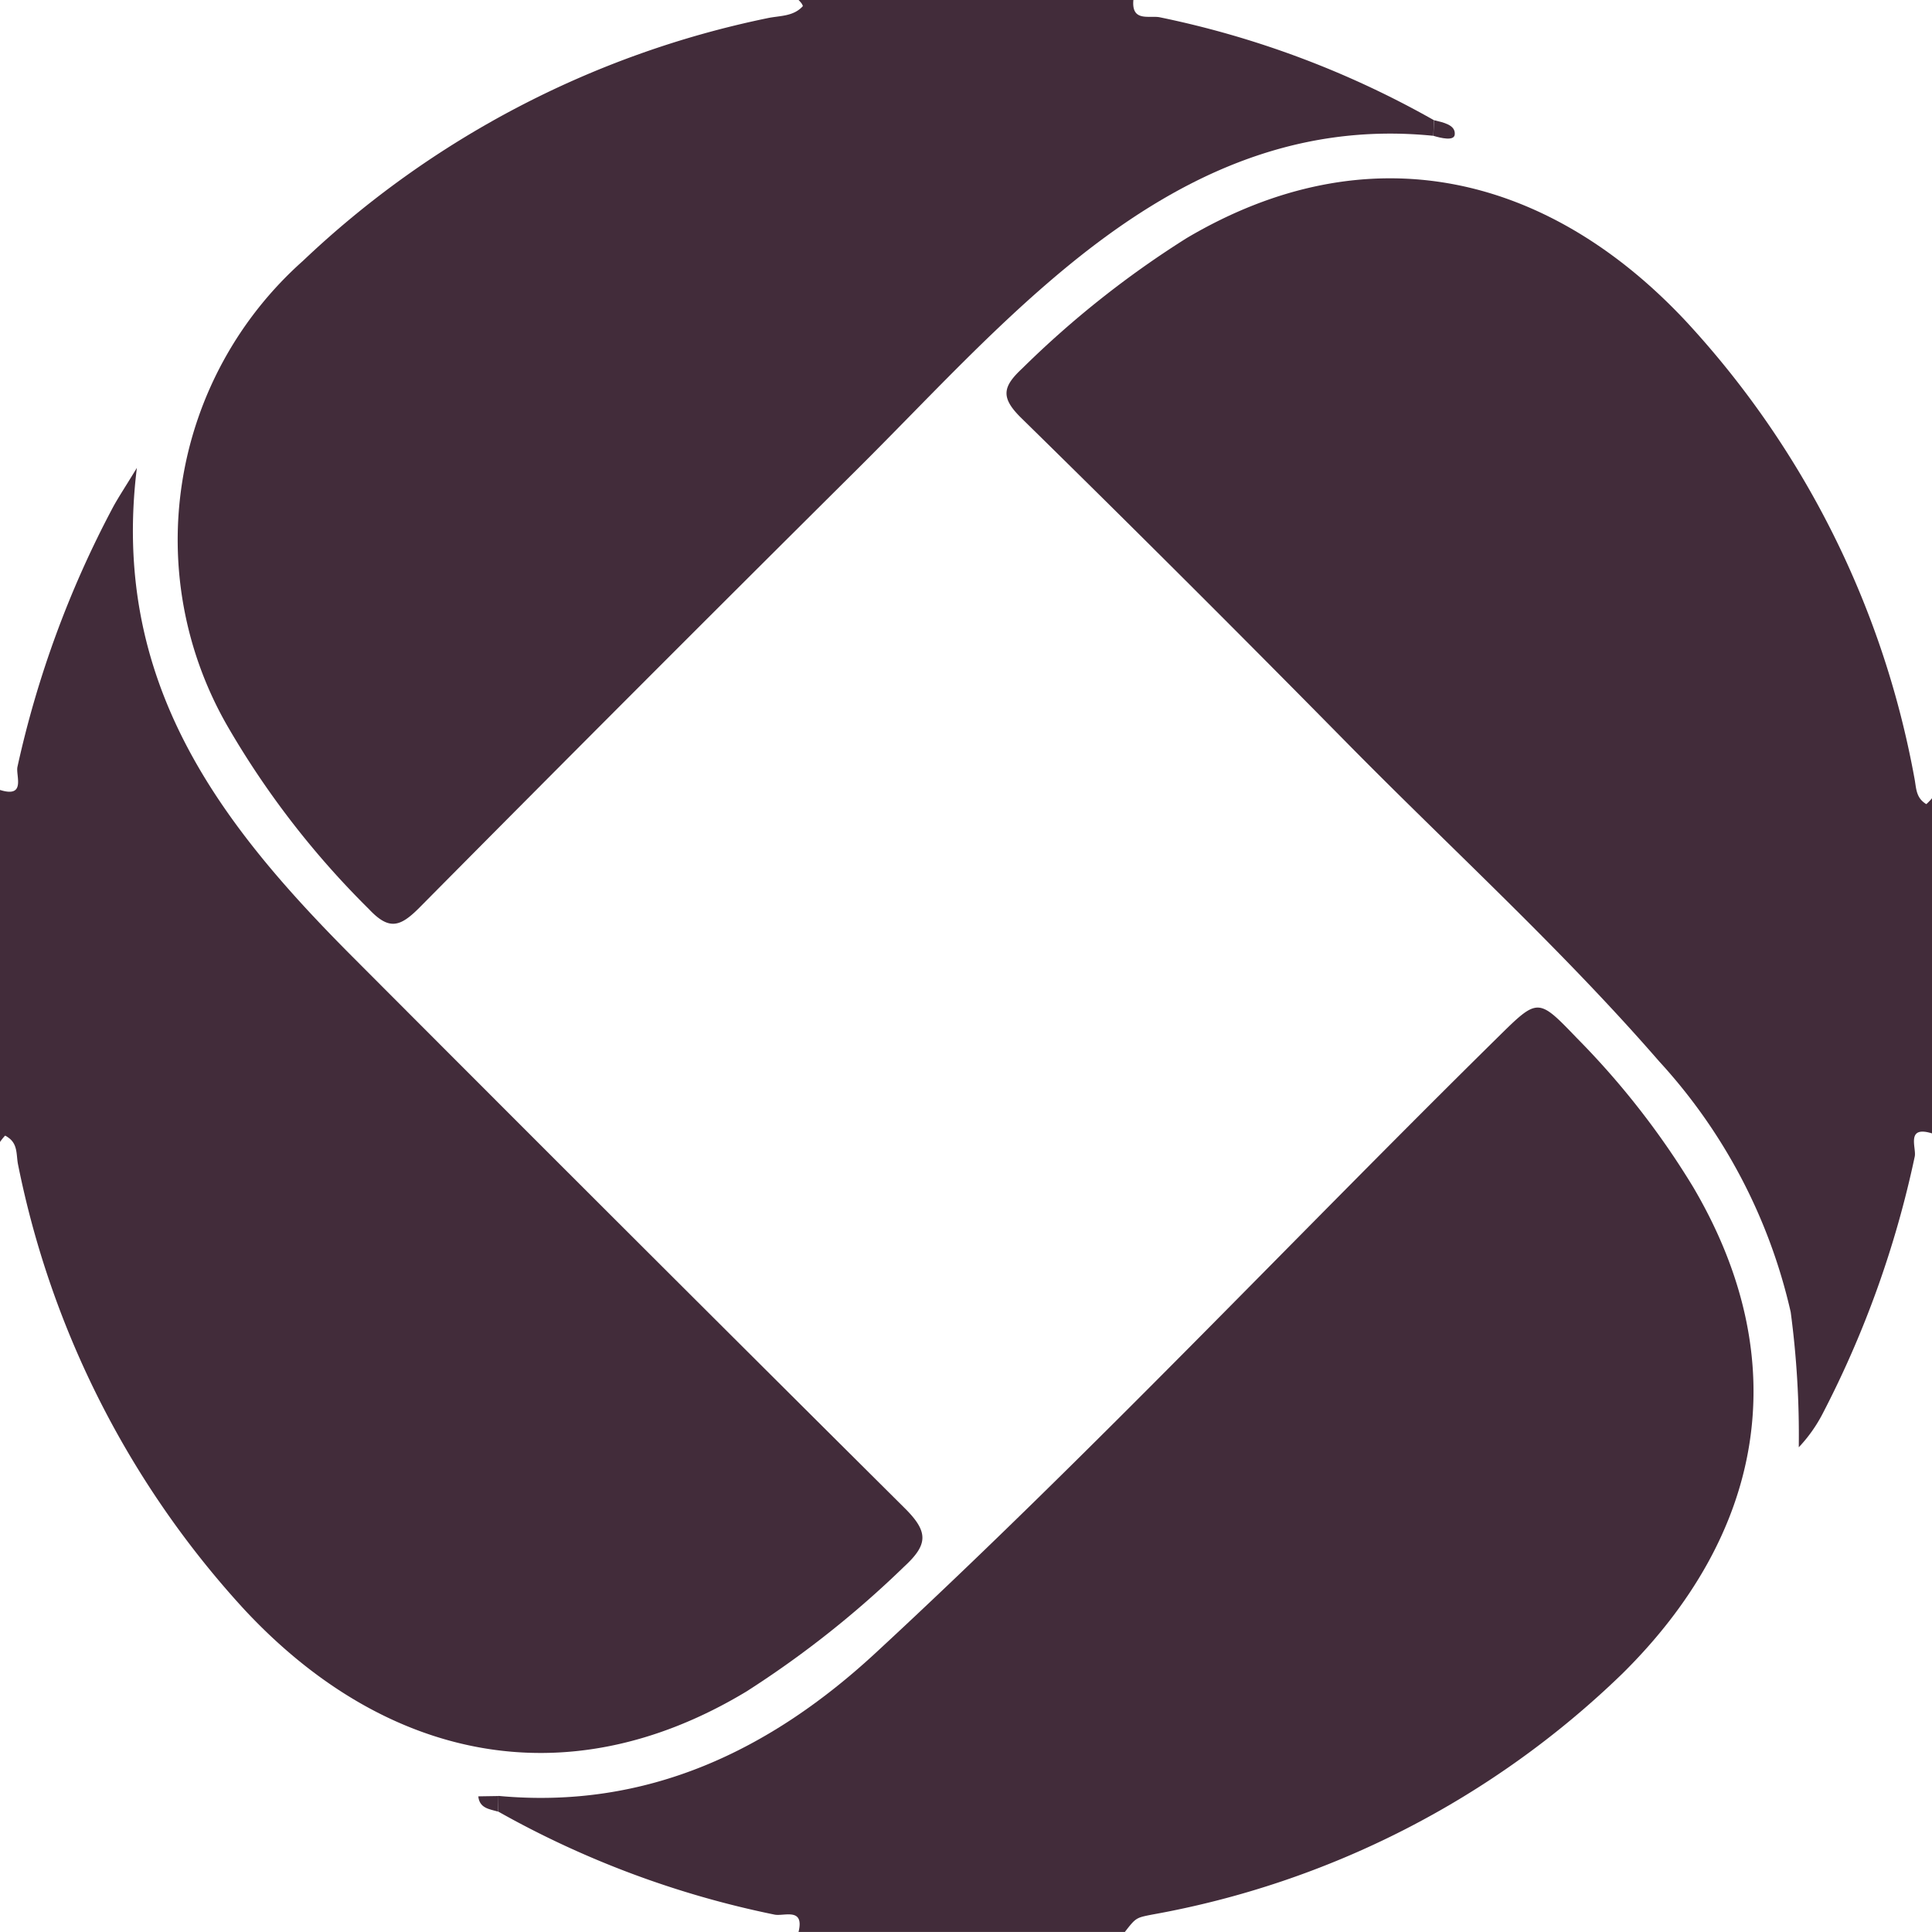
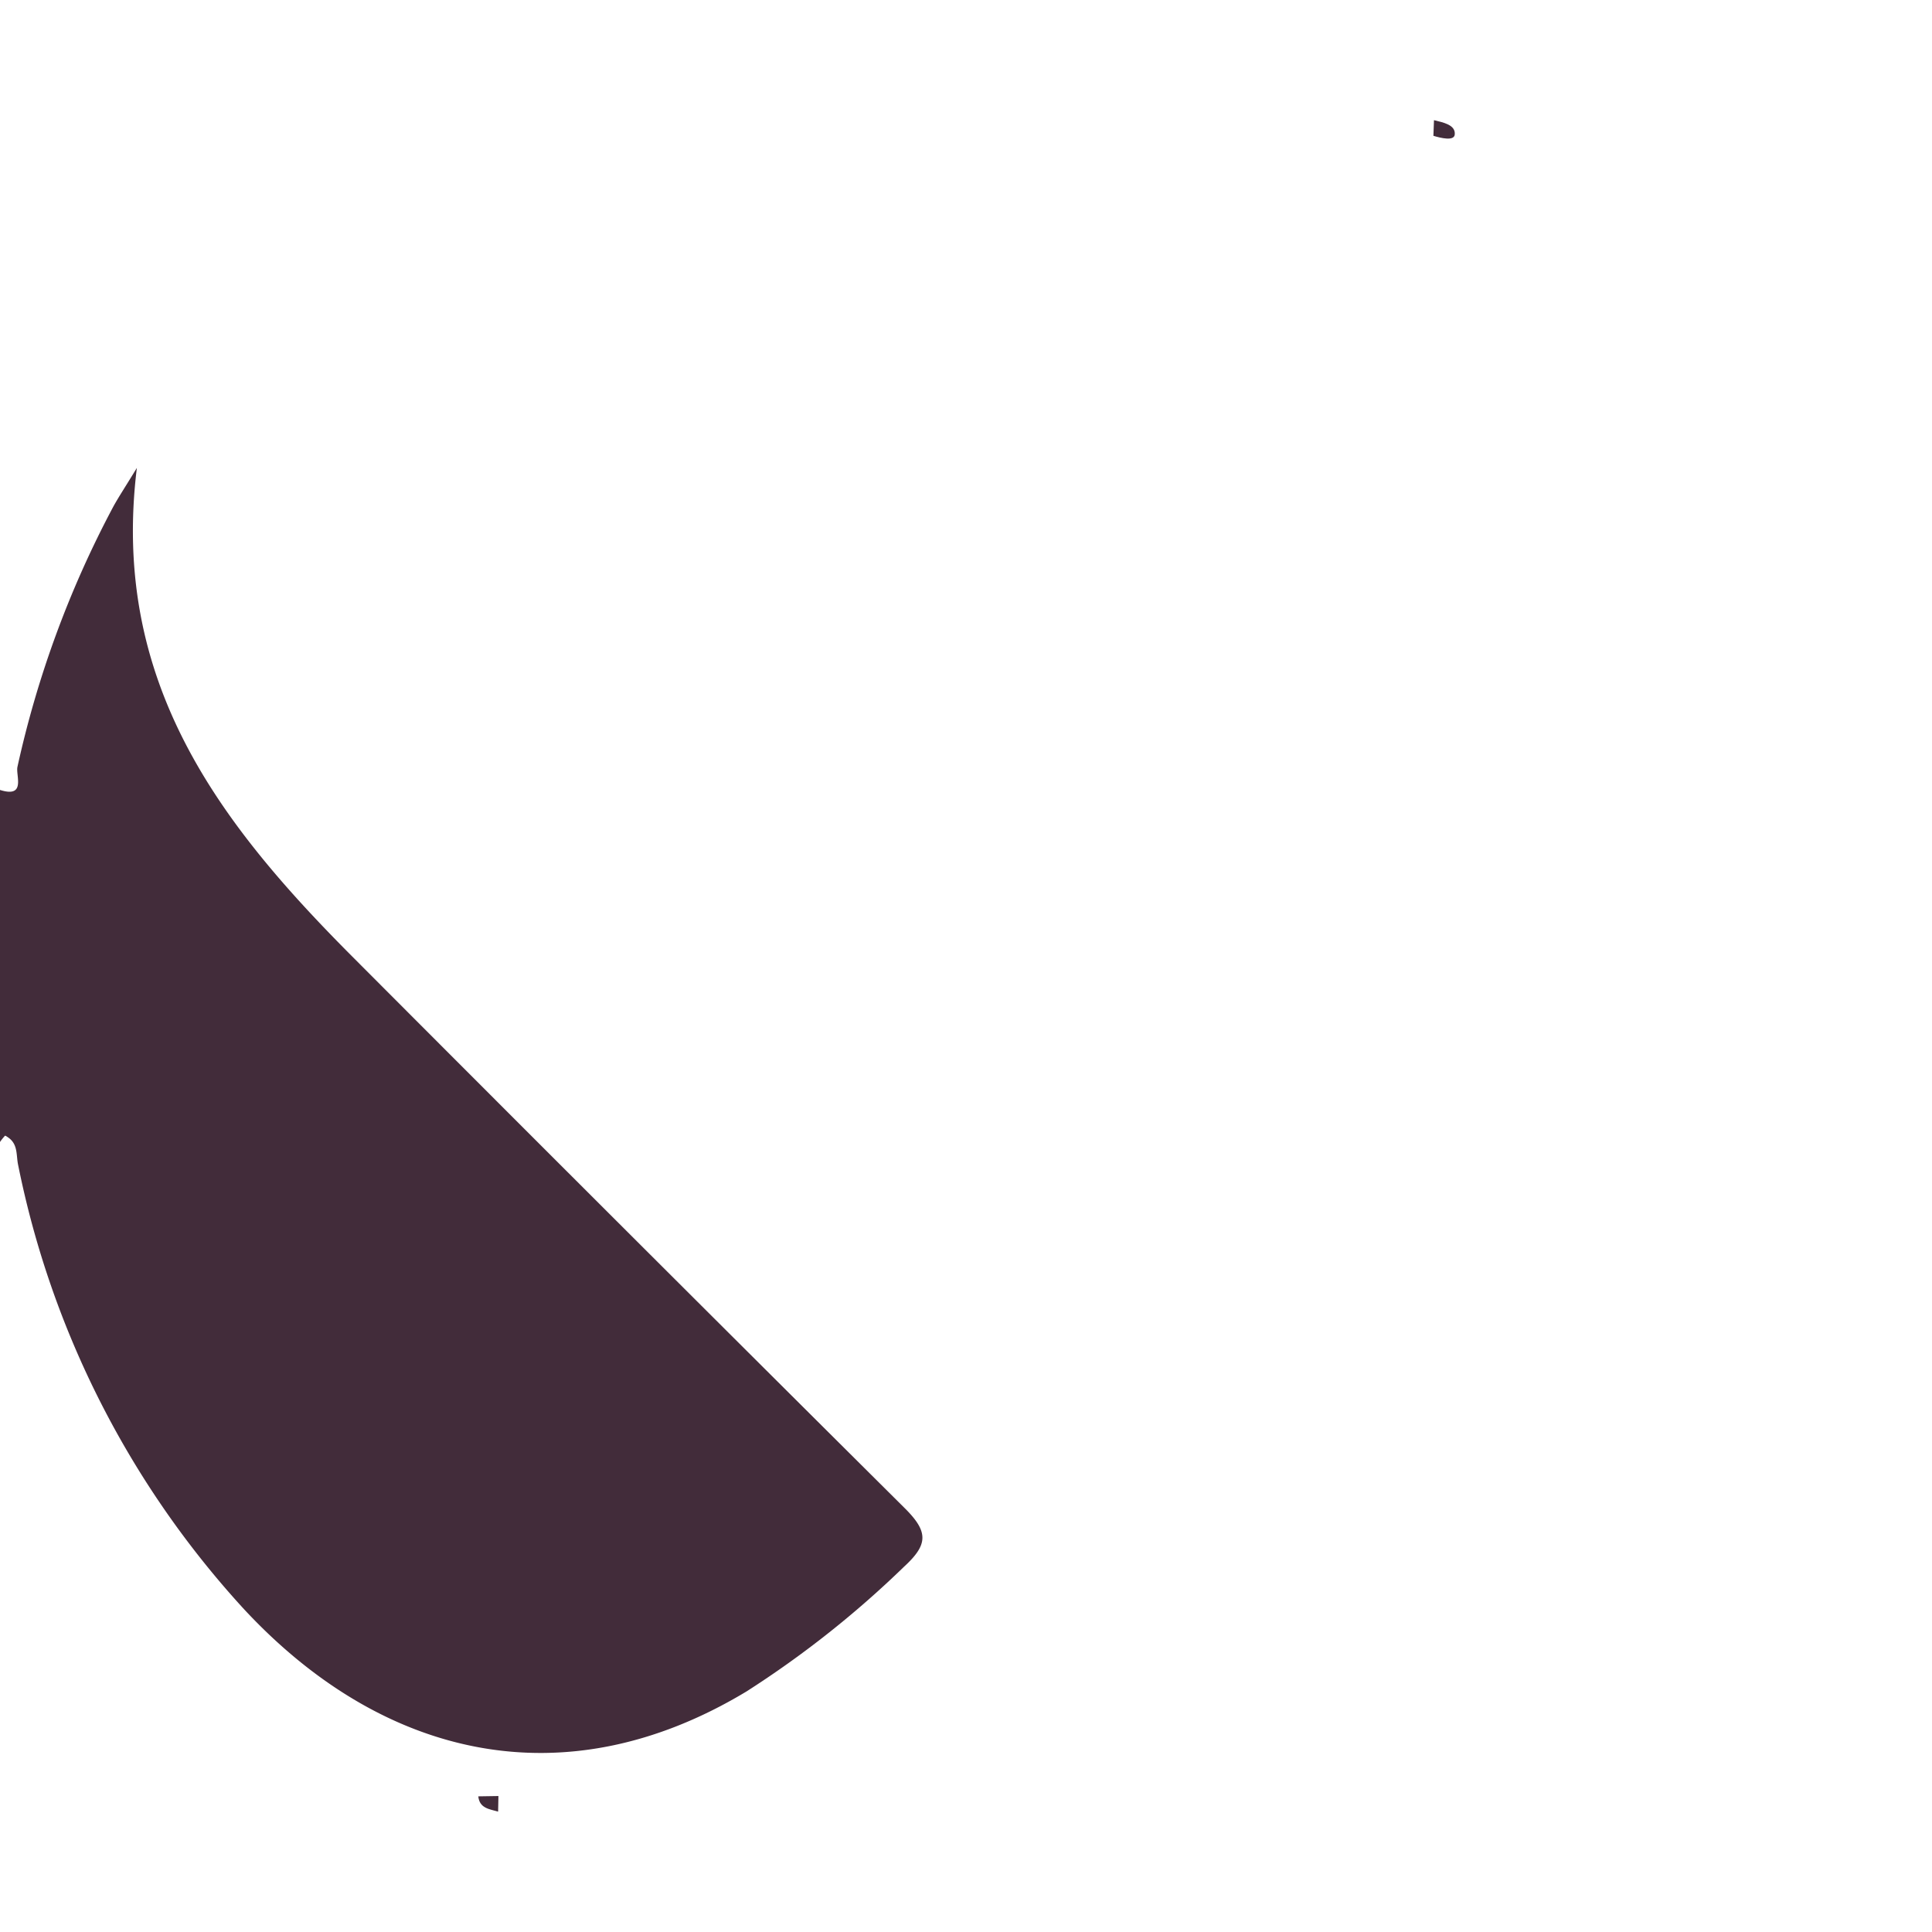
<svg xmlns="http://www.w3.org/2000/svg" height="60.427" viewBox="0 0 60.429 60.427" width="60.429">
  <clipPath id="a">
    <path d="m0 0h60.429v60.427h-60.429z" />
  </clipPath>
  <g clip-path="url(#a)" fill="#422c3a">
-     <path d="m59.984 4.248c-4.442-.448-8.089 1.337-11.407 4.052-2.395 1.961-4.473 4.251-6.662 6.424q-6.856 6.811-13.657 13.676c-.6.6-.944.7-1.569.035a27.231 27.231 0 0 1 -4.415-5.708 11.677 11.677 0 0 1 2.35-14.566 29.84 29.84 0 0 1 14.522-7.591c.388-.084.812-.045 1.113-.375.009-.01-.022-.066-.042-.095a1.157 1.157 0 0 0 -.089-.1h10.472c-.066.705.515.471.837.543a29.421 29.421 0 0 1 8.563 3.216q-.009.244-.018.489" transform="translate(-15.15)" />
    <path d="m0 64.523c.825.26.486-.458.546-.723a31.819 31.819 0 0 1 2.99-8.124c.163-.3.358-.592.745-1.226-.829 6.715 2.619 11.15 6.727 15.273q8.622 8.645 17.28 17.254c.759.75.747 1.146-.015 1.845a31.212 31.212 0 0 1 -4.927 3.9c-5.717 3.444-11.4 2.062-15.709-2.57a28.987 28.987 0 0 1 -7.07-13.9c-.064-.3 0-.636-.3-.851-.036-.026-.1-.071-.112-.062a1.905 1.905 0 0 0 -.159.2v-11.016" transform="translate(0 -39.815)" />
-     <path d="m146.08 50.627c-.83-.257-.481.458-.54.725a31.712 31.712 0 0 1 -2.873 8.027 4.621 4.621 0 0 1 -.754 1.066 29.156 29.156 0 0 0 -.252-4.226 17.226 17.226 0 0 0 -4.116-7.846c-3.055-3.518-6.508-6.652-9.773-9.967q-5.041-5.118-10.17-10.147c-.664-.649-.594-.985.026-1.562a30.323 30.323 0 0 1 5.138-4.072c5.664-3.35 11.282-2.03 15.617 2.6a28.579 28.579 0 0 1 7.149 14.3c.051.261.042.536.267.729.034.029.1.08.107.072a1.846 1.846 0 0 0 .174-.181z" transform="translate(-85.651 -15.177)" />
-     <path d="m67.365 146.168c.19-.783-.467-.478-.756-.543a29.723 29.723 0 0 1 -8.641-3.224l.01-.488c4.657.434 8.508-1.431 11.789-4.464 6.706-6.2 12.963-12.854 19.466-19.261 1.265-1.246 1.254-1.25 2.487.033a25.224 25.224 0 0 1 3.622 4.641c3.251 5.512 2.186 10.891-2.221 15.238a28.28 28.28 0 0 1 -14.69 7.524c-.513.1-.514.1-.86.545z" transform="translate(-42.388 -85.741)" />
    <path d="m166.812 14.474q.009-.244.018-.489c.284.07.683.144.649.452-.023.206-.428.109-.667.037" transform="translate(-121.978 -10.226)" />
    <path d="m56.292 209-.01.488c-.268-.079-.582-.1-.62-.478z" transform="translate(-40.702 -152.824)" />
  </g>
</svg>